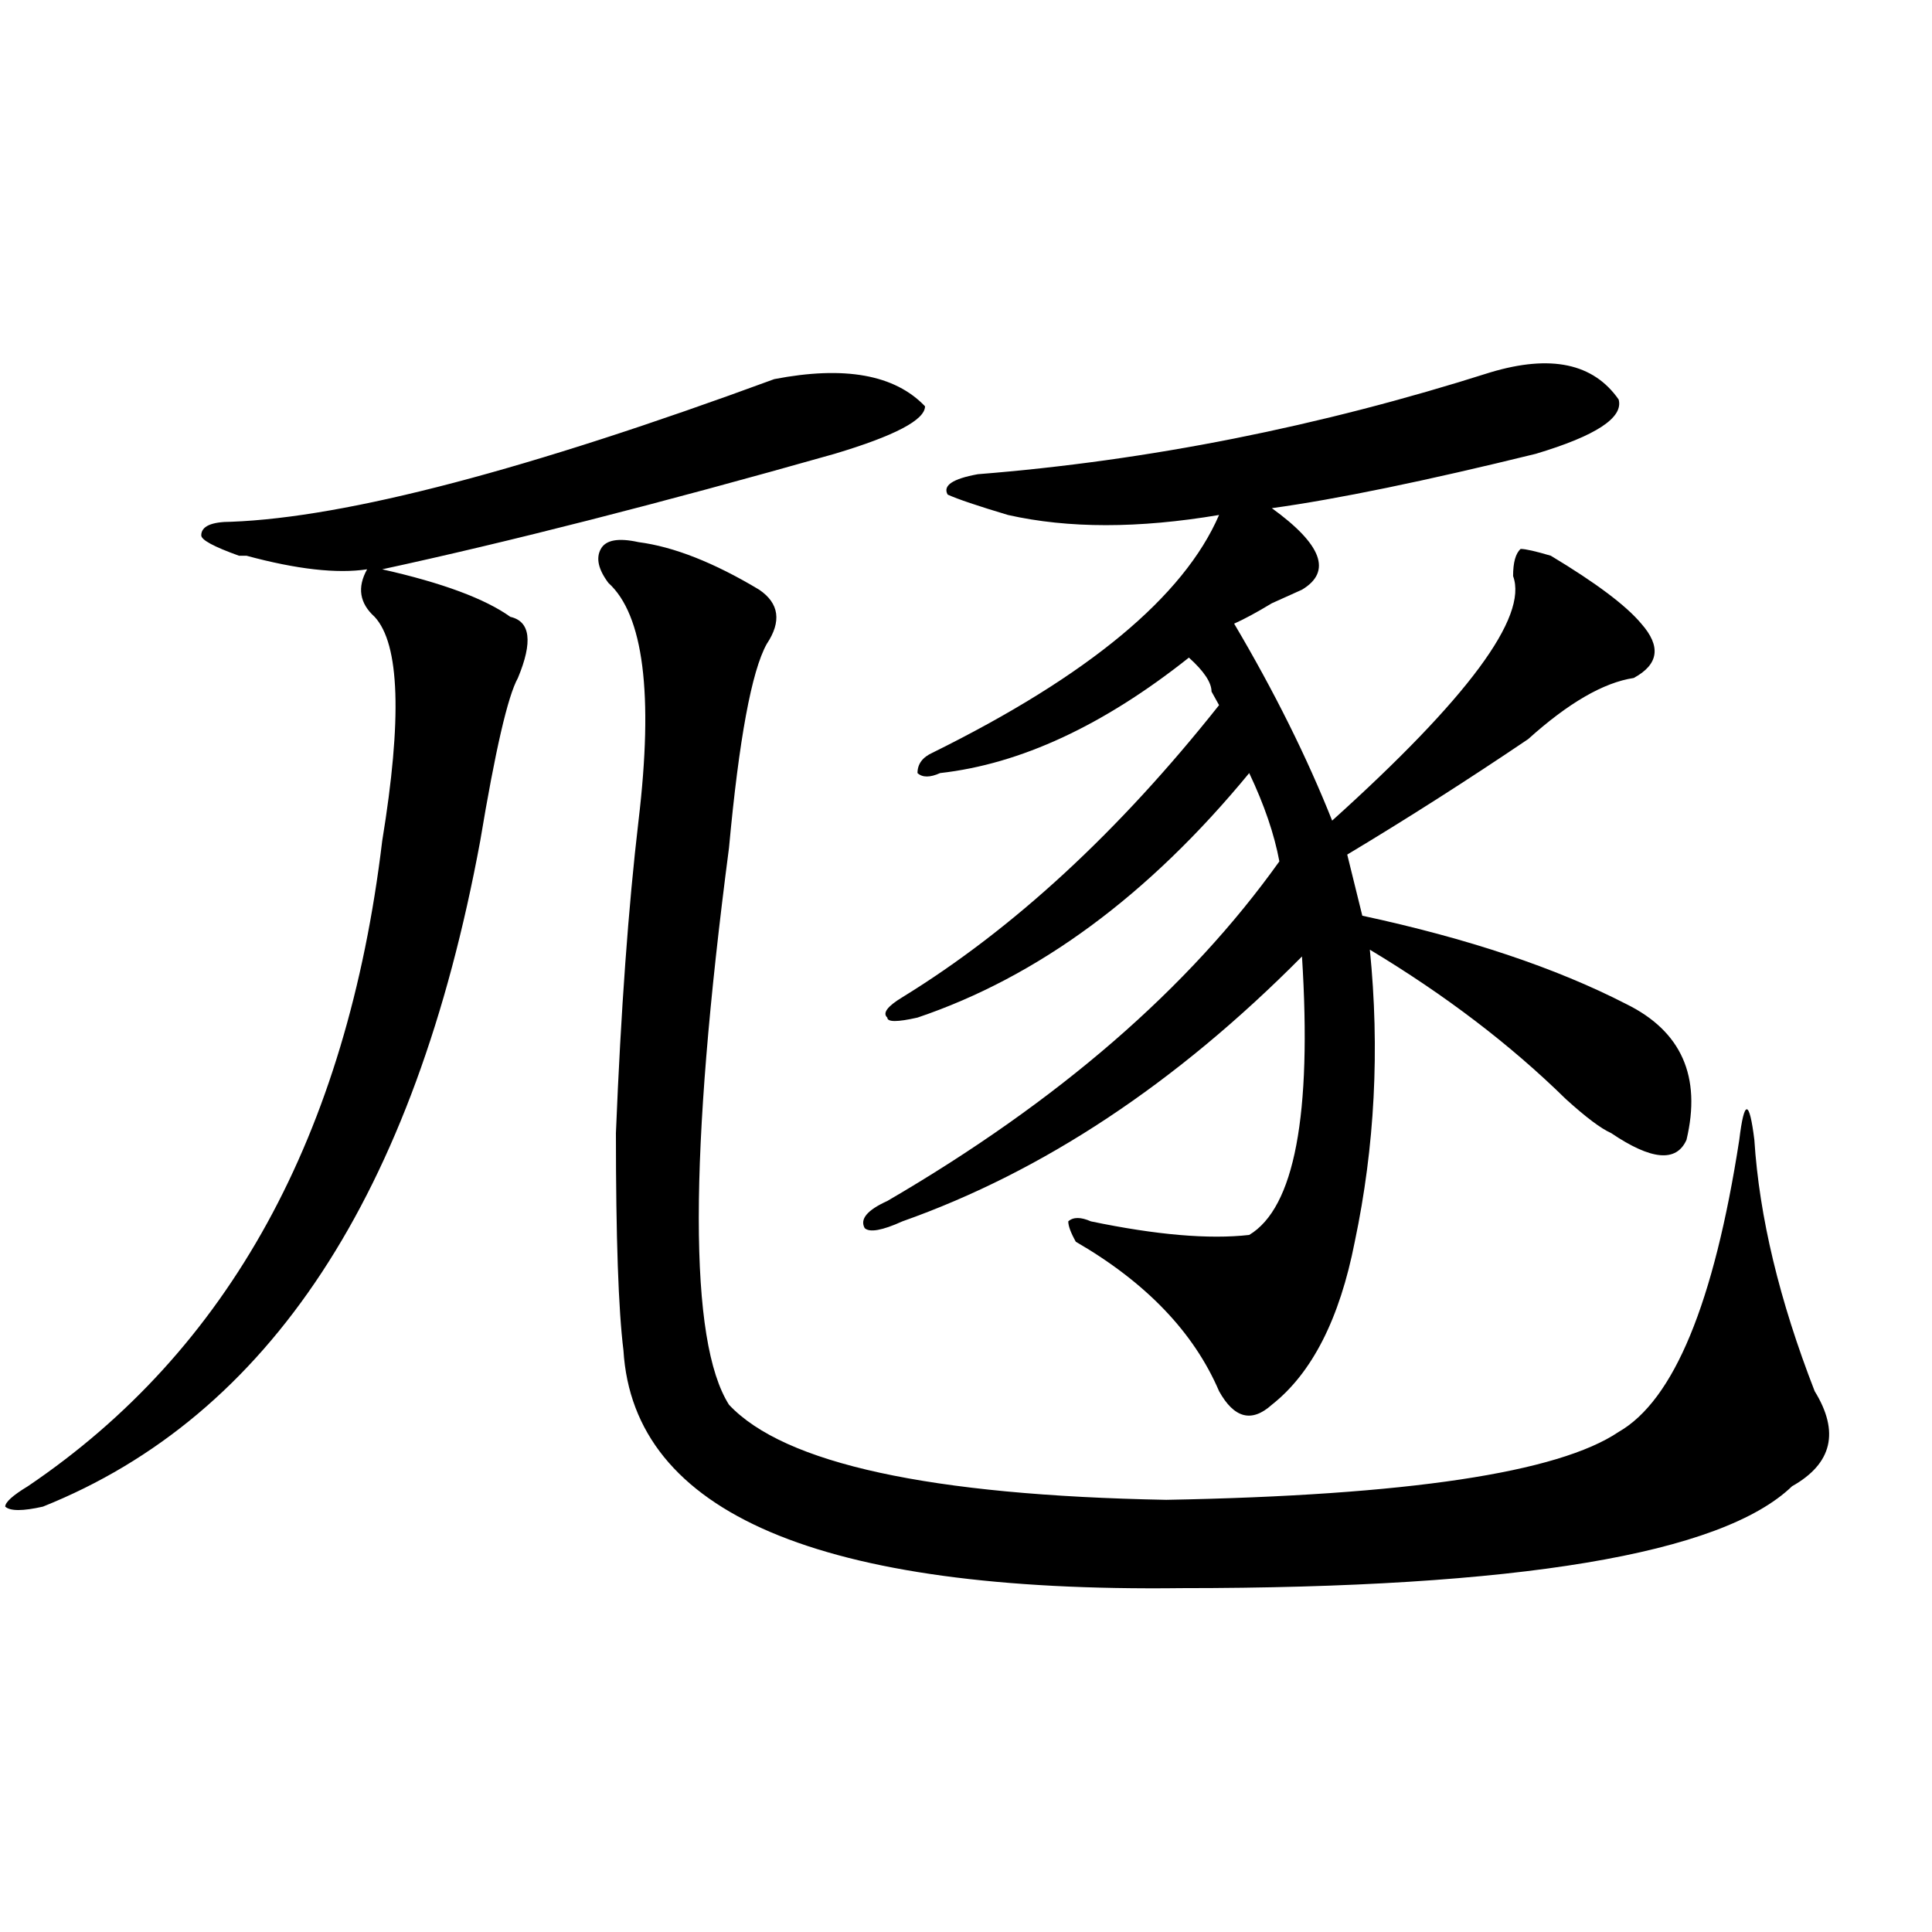
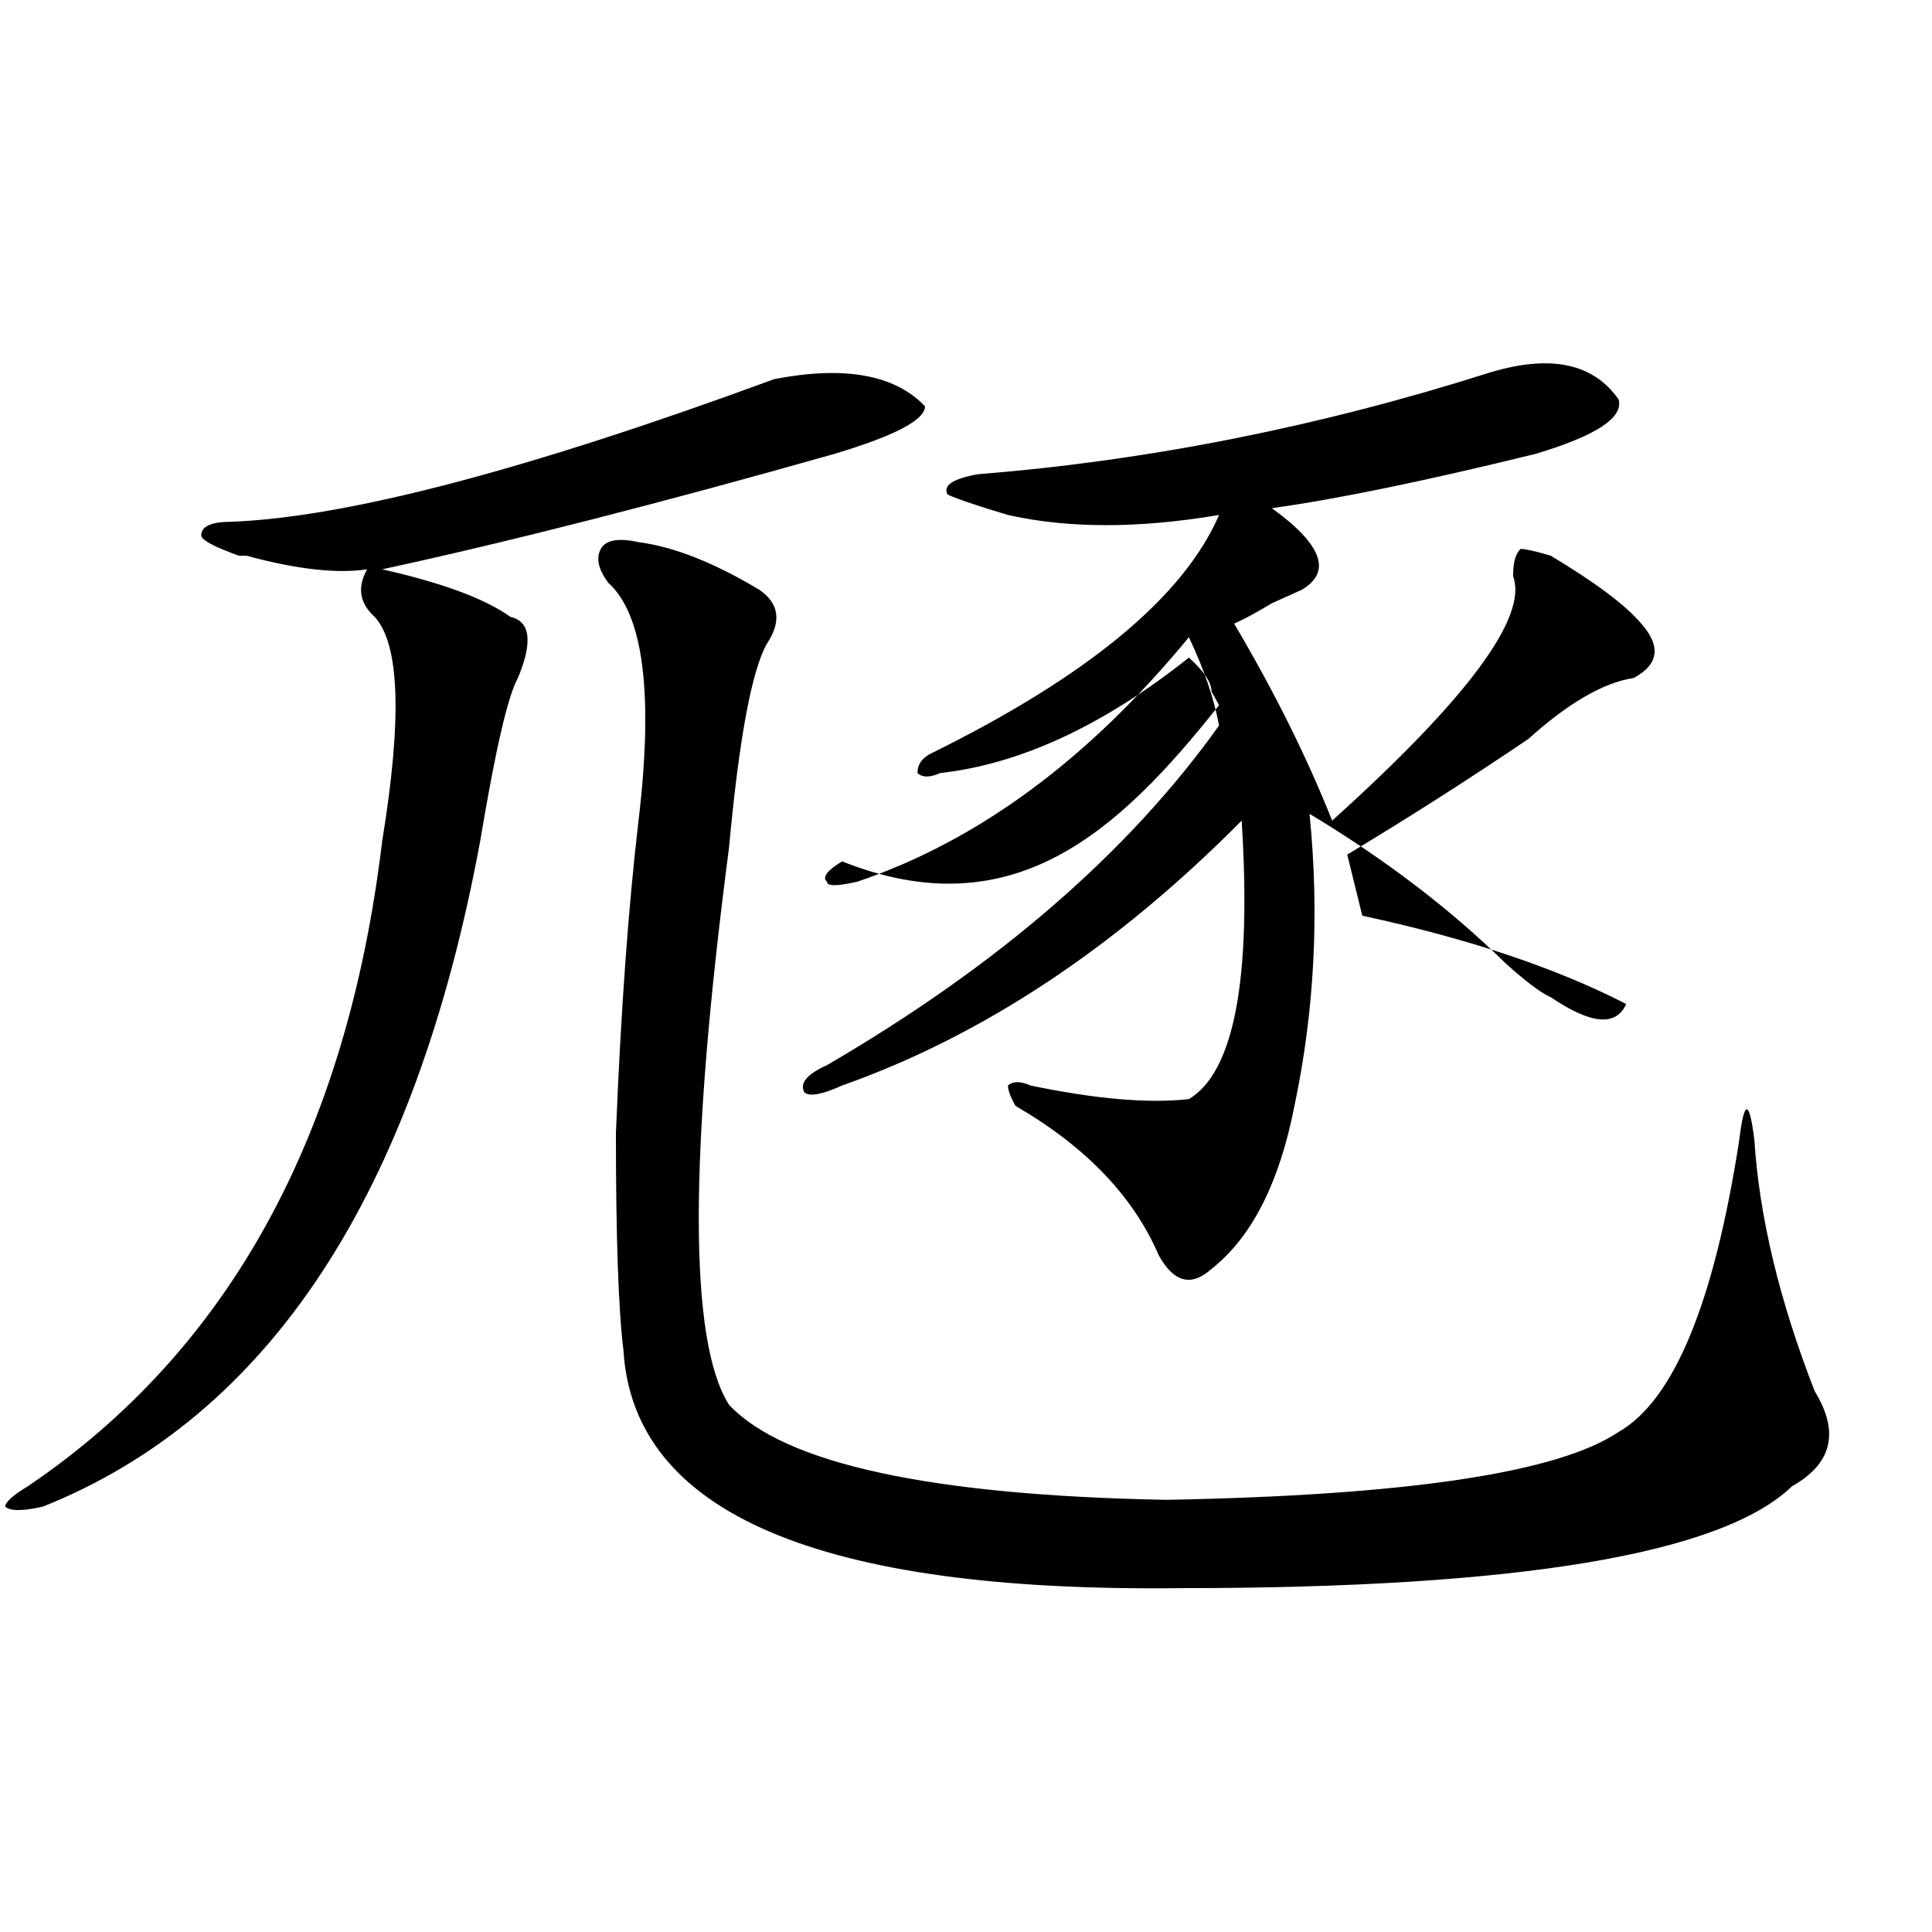
<svg xmlns="http://www.w3.org/2000/svg" version="1.1" id="图层_1" x="0px" y="0px" width="1000px" height="1000px" viewBox="0 0 1000 1000" enable-background="new 0 0 1000 1000" xml:space="preserve">
-   <path d="M400.746,196.234c36.401-7.031,62.438-2.308,78.047,14.063c0,7.031-15.609,15.271-46.828,24.609  c-91.096,25.817-169.143,45.703-234.141,59.766c31.219,7.031,53.291,15.271,66.34,24.609c10.365,2.362,11.707,12.909,3.902,31.641  c-5.244,9.394-11.707,37.519-19.512,84.375C214.714,618.109,139.289,732.972,22.219,779.828c-10.427,2.362-16.951,2.362-19.512,0  c0-2.307,3.902-5.822,11.707-10.547c104.021-70.313,165.179-181.604,183.41-333.984c10.365-63.281,9.085-101.953-3.902-116.016  c-7.805-7.031-9.146-15.216-3.902-24.609c-15.609,2.362-36.463,0-62.438-7.031h-3.902c-13.049-4.669-19.512-8.185-19.512-10.547  c0-4.669,5.183-7.031,15.609-7.031C179.593,267.756,273.249,243.146,400.746,196.234z M330.504,280.609  c18.17,2.362,39.023,10.547,62.438,24.609c10.365,7.031,11.707,16.425,3.902,28.125c-7.805,14.063-14.329,49.219-19.512,105.469  c-20.854,159.412-20.854,255.487,0,288.281c28.597,30.487,104.021,46.912,226.336,49.219  c124.875-2.307,202.922-14.063,234.141-35.156c28.597-16.369,49.389-66.797,62.438-151.172c2.561-21.094,5.183-21.094,7.805,0  c2.561,39.881,12.987,83.222,31.219,130.078c12.987,21.094,9.085,37.519-11.707,49.219c-36.463,35.156-141.826,52.734-316.09,52.734  c-187.313,2.307-283.591-38.672-288.773-123.047c-2.622-21.094-3.902-58.557-3.902-112.5c2.561-63.281,6.463-117.169,11.707-161.719  c7.805-65.588,2.561-106.622-15.609-123.047c-5.244-7.031-6.524-12.854-3.902-17.578  C313.553,279.456,320.077,278.303,330.504,280.609z M771.469,192.719c31.219-9.339,53.291-4.669,66.34,14.063  c2.561,9.394-11.707,18.786-42.926,28.125c-57.255,14.063-102.803,23.456-136.582,28.125c25.975,18.787,31.219,32.85,15.609,42.188  c-5.244,2.362-10.427,4.725-15.609,7.031c-7.805,4.725-14.329,8.24-19.512,10.547c20.792,35.156,37.682,69.159,50.73,101.953  c70.242-63.281,101.461-105.469,93.656-126.563c0-7.031,1.28-11.7,3.902-14.063c2.561,0,7.805,1.209,15.609,3.516  c23.414,14.063,39.023,25.818,46.828,35.156c10.365,11.756,9.085,21.094-3.902,28.125c-15.609,2.362-33.841,12.909-54.633,31.641  c-31.219,21.094-62.438,41.034-93.656,59.766l7.805,31.641c54.633,11.756,100.119,26.972,136.582,45.703  c28.597,14.063,39.023,37.519,31.219,70.313c-5.244,11.756-18.231,10.547-39.023-3.516c-5.244-2.307-13.049-8.185-23.414-17.578  c-28.658-28.125-62.438-53.888-101.461-77.344c5.183,51.581,2.561,101.953-7.805,151.172c-7.805,39.881-22.134,68.006-42.926,84.375  c-10.427,9.394-19.512,7.031-27.316-7.031c-13.049-30.432-37.743-56.25-74.145-77.344c-2.622-4.669-3.902-8.185-3.902-10.547  c2.561-2.307,6.463-2.307,11.707,0c33.779,7.031,61.096,9.394,81.949,7.031c23.414-14.063,32.499-62.072,27.316-144.141  c-65.06,65.644-134.021,111.347-206.824,137.109c-10.427,4.725-16.951,5.878-19.512,3.516c-2.622-4.669,1.28-9.338,11.707-14.063  c88.412-51.525,156.094-110.138,202.922-175.781c-2.622-14.063-7.805-29.278-15.609-45.703  c-52.072,63.281-109.266,105.469-171.703,126.563c-10.427,2.362-15.609,2.362-15.609,0c-2.622-2.307,0-5.822,7.805-10.547  C524.279,481,578.912,430.628,630.984,364.984l-3.902-7.031c0-4.669-3.902-10.547-11.707-17.578  c-44.268,35.156-87.193,55.097-128.777,59.766c-5.244,2.362-9.146,2.362-11.707,0c0-4.669,2.561-8.185,7.805-10.547  c80.607-39.825,130.058-80.859,148.289-123.047c-41.646,7.031-78.047,7.031-109.266,0c-15.609-4.669-26.036-8.185-31.219-10.547  c-2.622-4.669,2.561-8.185,15.609-10.547C594.521,238.422,682.995,220.844,771.469,192.719z" />
+   <path d="M400.746,196.234c36.401-7.031,62.438-2.308,78.047,14.063c0,7.031-15.609,15.271-46.828,24.609  c-91.096,25.817-169.143,45.703-234.141,59.766c31.219,7.031,53.291,15.271,66.34,24.609c10.365,2.362,11.707,12.909,3.902,31.641  c-5.244,9.394-11.707,37.519-19.512,84.375C214.714,618.109,139.289,732.972,22.219,779.828c-10.427,2.362-16.951,2.362-19.512,0  c0-2.307,3.902-5.822,11.707-10.547c104.021-70.313,165.179-181.604,183.41-333.984c10.365-63.281,9.085-101.953-3.902-116.016  c-7.805-7.031-9.146-15.216-3.902-24.609c-15.609,2.362-36.463,0-62.438-7.031h-3.902c-13.049-4.669-19.512-8.185-19.512-10.547  c0-4.669,5.183-7.031,15.609-7.031C179.593,267.756,273.249,243.146,400.746,196.234z M330.504,280.609  c18.17,2.362,39.023,10.547,62.438,24.609c10.365,7.031,11.707,16.425,3.902,28.125c-7.805,14.063-14.329,49.219-19.512,105.469  c-20.854,159.412-20.854,255.487,0,288.281c28.597,30.487,104.021,46.912,226.336,49.219  c124.875-2.307,202.922-14.063,234.141-35.156c28.597-16.369,49.389-66.797,62.438-151.172c2.561-21.094,5.183-21.094,7.805,0  c2.561,39.881,12.987,83.222,31.219,130.078c12.987,21.094,9.085,37.519-11.707,49.219c-36.463,35.156-141.826,52.734-316.09,52.734  c-187.313,2.307-283.591-38.672-288.773-123.047c-2.622-21.094-3.902-58.557-3.902-112.5c2.561-63.281,6.463-117.169,11.707-161.719  c7.805-65.588,2.561-106.622-15.609-123.047c-5.244-7.031-6.524-12.854-3.902-17.578  C313.553,279.456,320.077,278.303,330.504,280.609z M771.469,192.719c31.219-9.339,53.291-4.669,66.34,14.063  c2.561,9.394-11.707,18.786-42.926,28.125c-57.255,14.063-102.803,23.456-136.582,28.125c25.975,18.787,31.219,32.85,15.609,42.188  c-5.244,2.362-10.427,4.725-15.609,7.031c-7.805,4.725-14.329,8.24-19.512,10.547c20.792,35.156,37.682,69.159,50.73,101.953  c70.242-63.281,101.461-105.469,93.656-126.563c0-7.031,1.28-11.7,3.902-14.063c2.561,0,7.805,1.209,15.609,3.516  c23.414,14.063,39.023,25.818,46.828,35.156c10.365,11.756,9.085,21.094-3.902,28.125c-15.609,2.362-33.841,12.909-54.633,31.641  c-31.219,21.094-62.438,41.034-93.656,59.766l7.805,31.641c54.633,11.756,100.119,26.972,136.582,45.703  c-5.244,11.756-18.231,10.547-39.023-3.516c-5.244-2.307-13.049-8.185-23.414-17.578  c-28.658-28.125-62.438-53.888-101.461-77.344c5.183,51.581,2.561,101.953-7.805,151.172c-7.805,39.881-22.134,68.006-42.926,84.375  c-10.427,9.394-19.512,7.031-27.316-7.031c-13.049-30.432-37.743-56.25-74.145-77.344c-2.622-4.669-3.902-8.185-3.902-10.547  c2.561-2.307,6.463-2.307,11.707,0c33.779,7.031,61.096,9.394,81.949,7.031c23.414-14.063,32.499-62.072,27.316-144.141  c-65.06,65.644-134.021,111.347-206.824,137.109c-10.427,4.725-16.951,5.878-19.512,3.516c-2.622-4.669,1.28-9.338,11.707-14.063  c88.412-51.525,156.094-110.138,202.922-175.781c-2.622-14.063-7.805-29.278-15.609-45.703  c-52.072,63.281-109.266,105.469-171.703,126.563c-10.427,2.362-15.609,2.362-15.609,0c-2.622-2.307,0-5.822,7.805-10.547  C524.279,481,578.912,430.628,630.984,364.984l-3.902-7.031c0-4.669-3.902-10.547-11.707-17.578  c-44.268,35.156-87.193,55.097-128.777,59.766c-5.244,2.362-9.146,2.362-11.707,0c0-4.669,2.561-8.185,7.805-10.547  c80.607-39.825,130.058-80.859,148.289-123.047c-41.646,7.031-78.047,7.031-109.266,0c-15.609-4.669-26.036-8.185-31.219-10.547  c-2.622-4.669,2.561-8.185,15.609-10.547C594.521,238.422,682.995,220.844,771.469,192.719z" />
</svg>